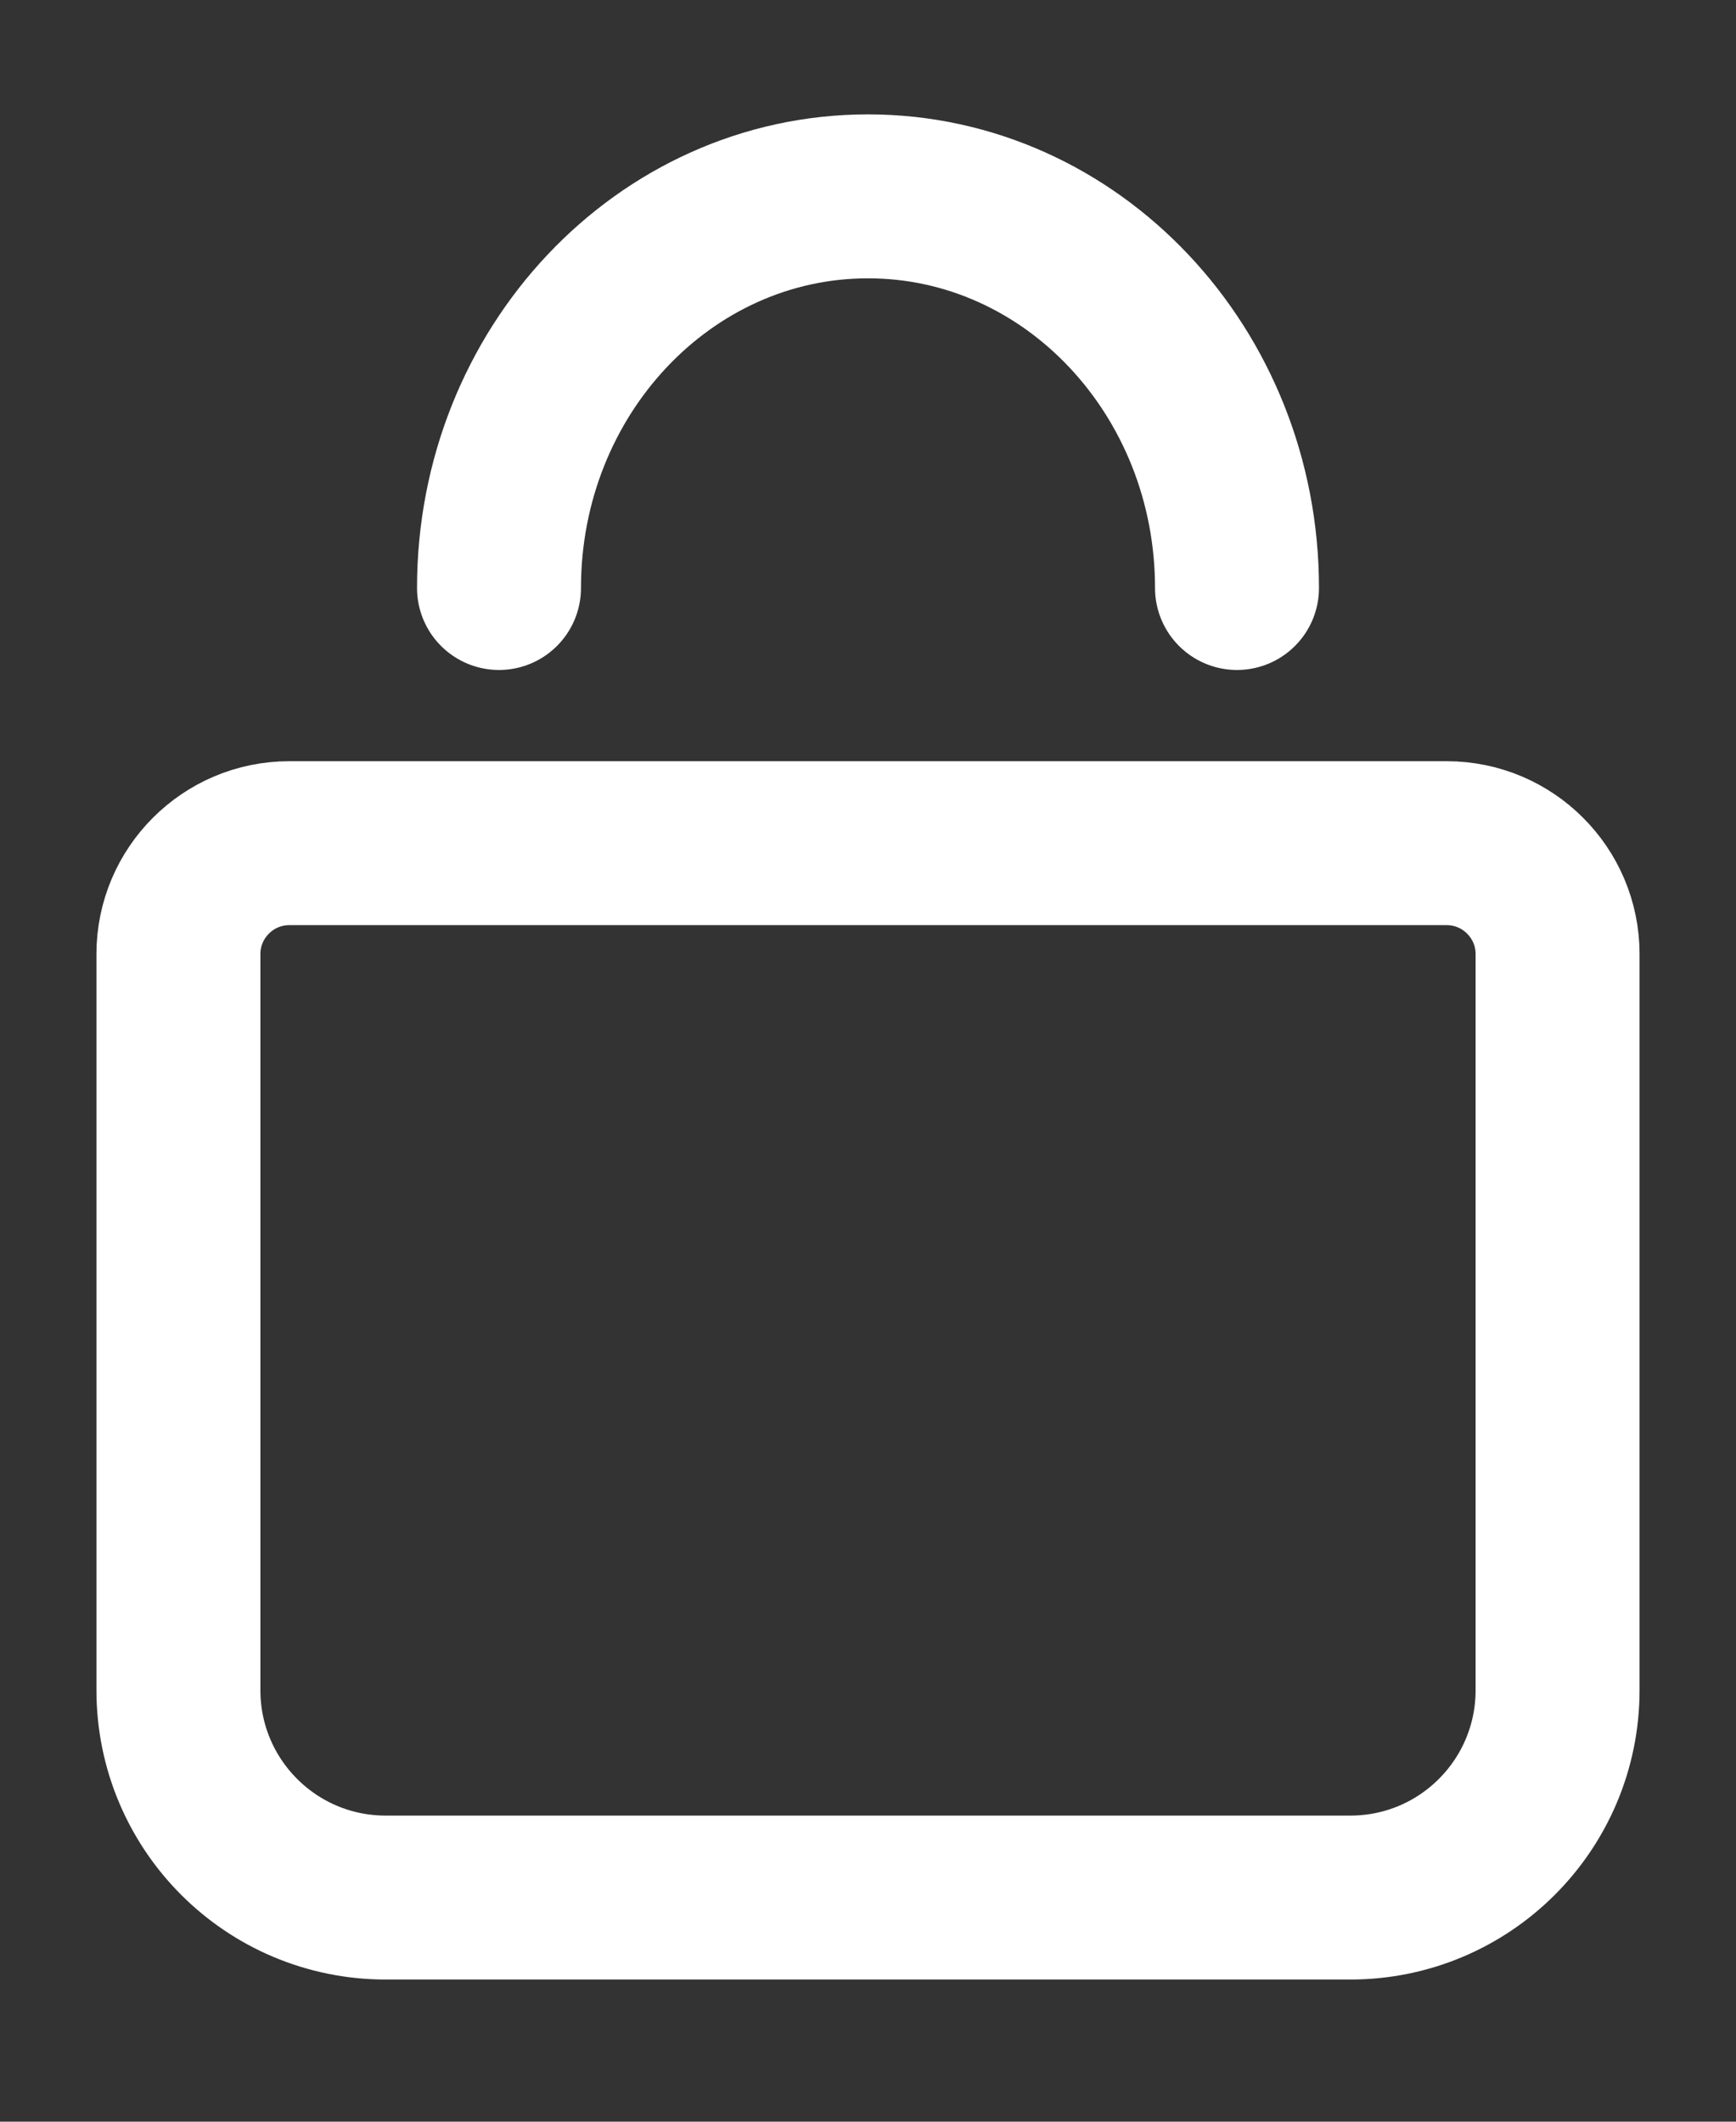
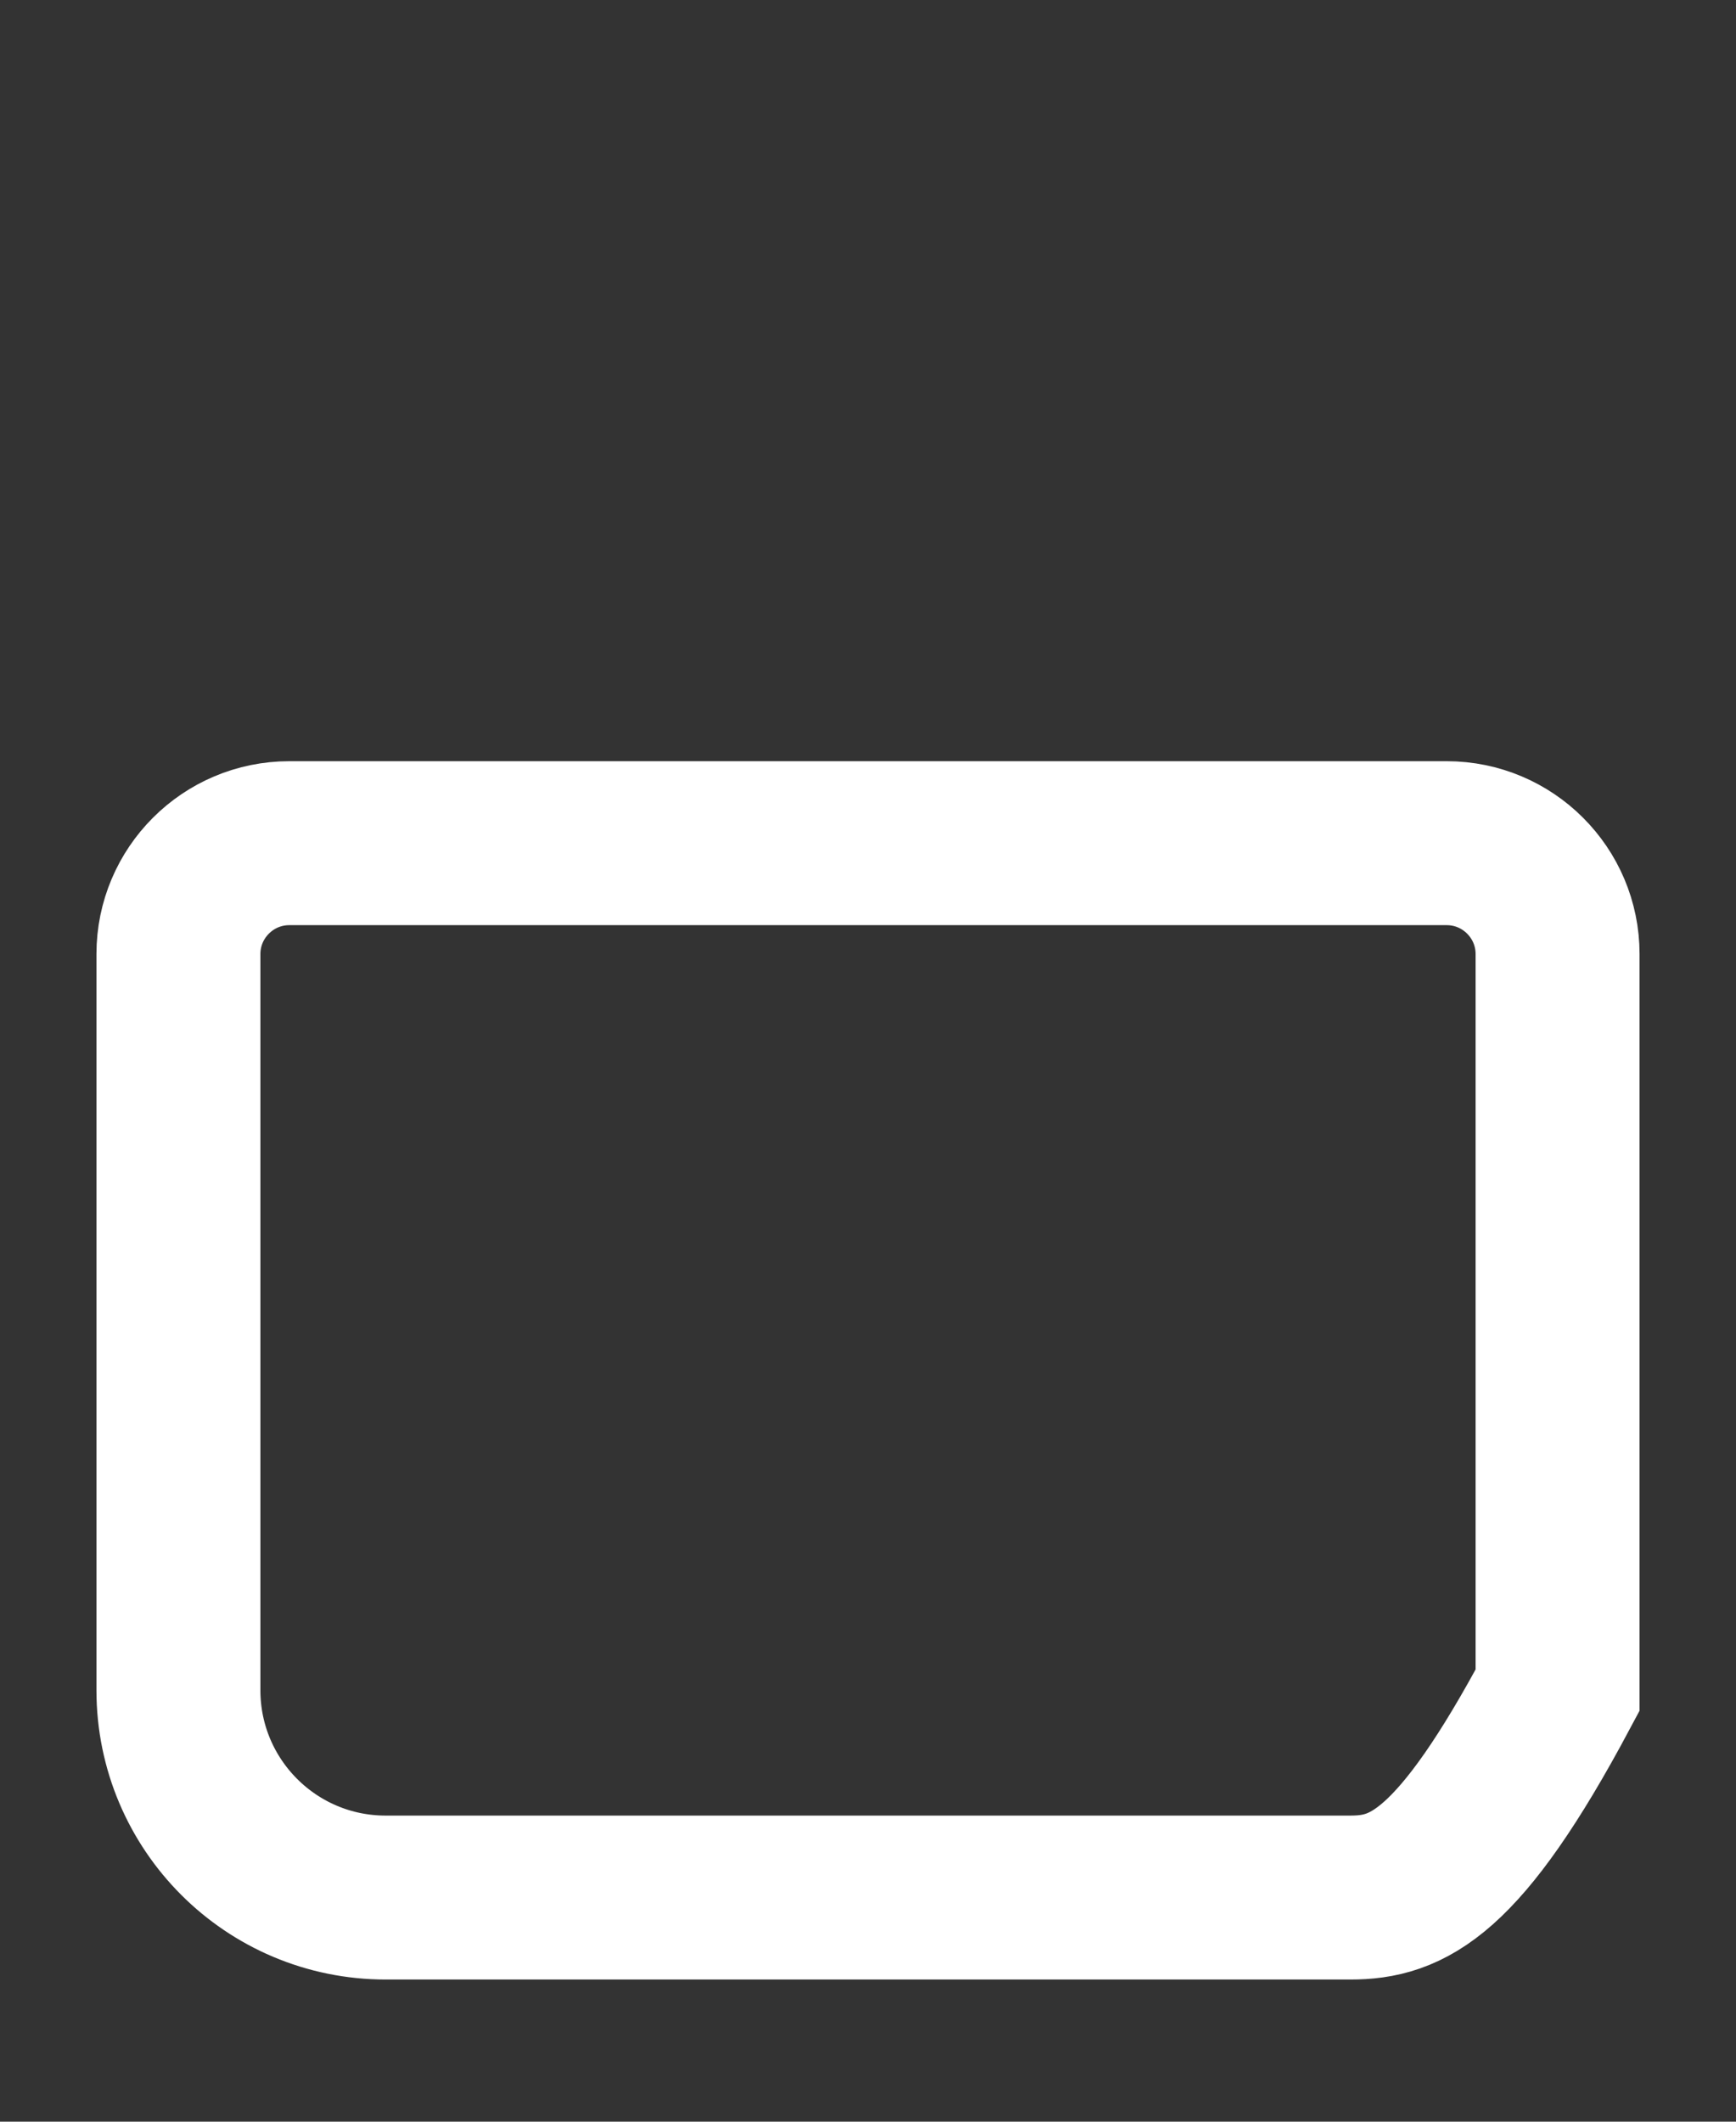
<svg xmlns="http://www.w3.org/2000/svg" width="18px" height="22px" viewBox="0 0 18 22" version="1.1">
  <rect x="0" y="0" width="18" height="22" fill="#333333" stroke="none" />
  <title>Group 3</title>
  <g id="Desktop" stroke="none" stroke-width="1" fill="none" fill-rule="evenodd">
    <g id="Megamenu-Categories" transform="translate(-1534, -39)" stroke="#FFFFFF" stroke-width="1.7">
      <g id="Group-4" transform="translate(1496.5, 19.5)">
        <g id="Group" transform="translate(28.5, 14.5)">
          <g id="Group-3" transform="translate(10, 7)">
-             <path d="M14,6.743 C14.318,6.743 14.605,6.872 14.813,7.08 C15.021,7.288 15.15,7.575 15.15,7.893 L15.15,7.893 L15.15,15.526 C15.15,16.12 14.909,16.658 14.52,17.047 C14.131,17.436 13.594,17.676 13,17.676 L13,17.676 L3,17.676 C2.406,17.676 1.869,17.436 1.48,17.047 C1.091,16.658 0.85,16.12 0.85,15.526 L0.85,15.526 L0.85,7.893 C0.85,7.575 0.979,7.288 1.187,7.08 C1.395,6.872 1.682,6.743 2,6.743 L2,6.743 Z" id="Rectangle" />
-             <path d="M11.826,4.097 C11.826,1.854 10.113,0.036 8,0.036 C5.887,0.036 4.174,1.854 4.174,4.097" id="Combined-Shape" stroke-linecap="round" />
+             <path d="M14,6.743 C14.318,6.743 14.605,6.872 14.813,7.08 C15.021,7.288 15.15,7.575 15.15,7.893 L15.15,7.893 L15.15,15.526 C14.131,17.436 13.594,17.676 13,17.676 L13,17.676 L3,17.676 C2.406,17.676 1.869,17.436 1.48,17.047 C1.091,16.658 0.85,16.12 0.85,15.526 L0.85,15.526 L0.85,7.893 C0.85,7.575 0.979,7.288 1.187,7.08 C1.395,6.872 1.682,6.743 2,6.743 L2,6.743 Z" id="Rectangle" />
          </g>
        </g>
      </g>
    </g>
  </g>
</svg>